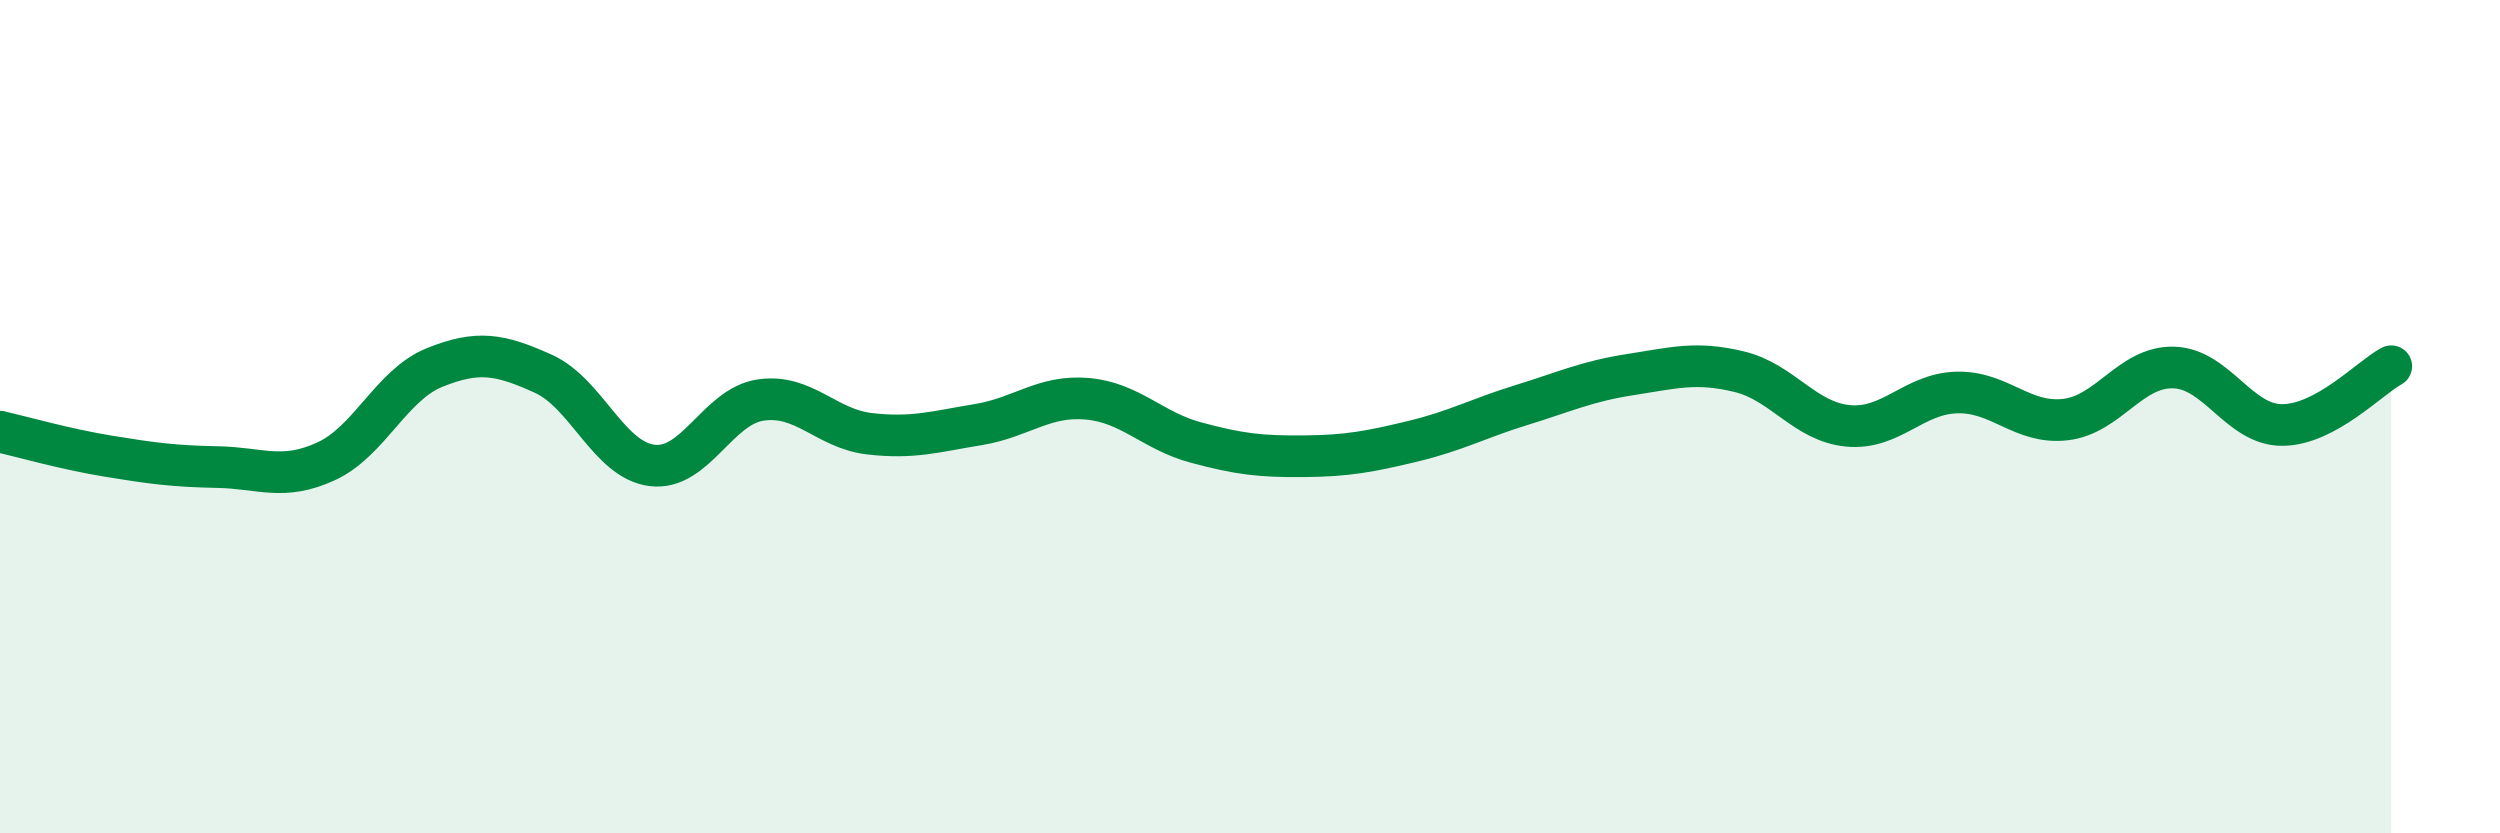
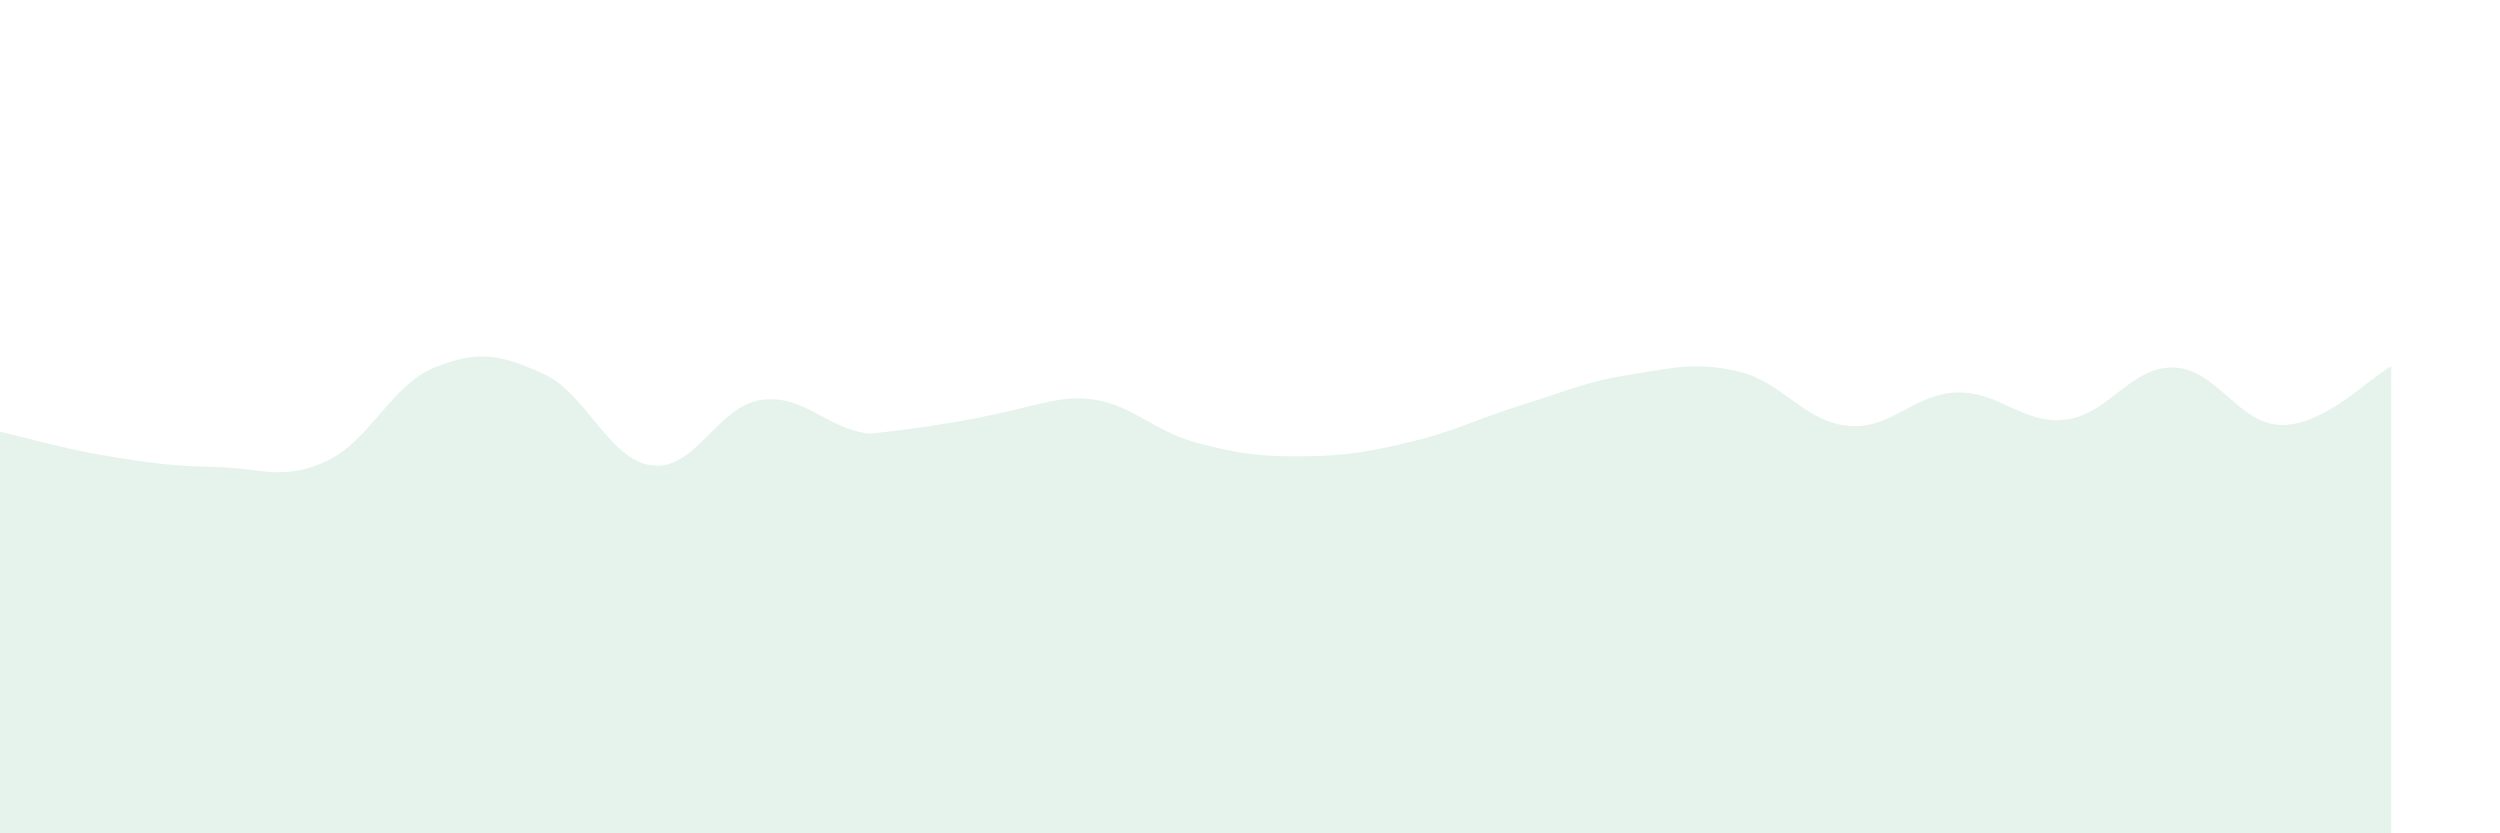
<svg xmlns="http://www.w3.org/2000/svg" width="60" height="20" viewBox="0 0 60 20">
-   <path d="M 0,10.36 C 0.52,10.48 1.57,10.78 2.61,10.95 C 3.65,11.12 4.18,11.19 5.22,11.21 C 6.26,11.23 6.79,11.55 7.83,11.07 C 8.87,10.59 9.39,9.24 10.43,8.82 C 11.47,8.4 12,8.5 13.04,8.97 C 14.08,9.44 14.61,11.04 15.65,11.17 C 16.69,11.3 17.22,9.75 18.26,9.6 C 19.3,9.45 19.83,10.29 20.87,10.41 C 21.91,10.53 22.44,10.36 23.48,10.19 C 24.52,10.02 25.05,9.48 26.09,9.57 C 27.13,9.66 27.66,10.34 28.7,10.62 C 29.74,10.9 30.26,10.96 31.3,10.95 C 32.34,10.94 32.87,10.84 33.91,10.59 C 34.95,10.34 35.48,10.04 36.52,9.72 C 37.56,9.4 38.09,9.15 39.13,8.99 C 40.17,8.83 40.7,8.67 41.74,8.92 C 42.78,9.17 43.31,10.12 44.35,10.22 C 45.39,10.32 45.92,9.45 46.96,9.42 C 48,9.39 48.53,10.19 49.57,10.07 C 50.61,9.95 51.13,8.79 52.17,8.82 C 53.21,8.85 53.74,10.21 54.78,10.2 C 55.82,10.19 56.87,9.07 57.39,8.79L57.39 20L0 20Z" fill="#008740" opacity="0.1" stroke-linecap="round" stroke-linejoin="round" />
-   <path d="M 0,10.36 C 0.52,10.48 1.57,10.78 2.61,10.95 C 3.65,11.12 4.18,11.19 5.22,11.21 C 6.26,11.23 6.79,11.55 7.83,11.07 C 8.87,10.59 9.39,9.24 10.43,8.82 C 11.47,8.4 12,8.5 13.04,8.97 C 14.08,9.44 14.61,11.04 15.65,11.17 C 16.69,11.3 17.22,9.75 18.26,9.6 C 19.3,9.45 19.83,10.29 20.87,10.41 C 21.91,10.53 22.44,10.36 23.48,10.19 C 24.52,10.02 25.05,9.48 26.09,9.57 C 27.13,9.66 27.66,10.34 28.7,10.62 C 29.74,10.9 30.26,10.96 31.3,10.95 C 32.34,10.94 32.87,10.84 33.91,10.59 C 34.95,10.34 35.48,10.04 36.52,9.72 C 37.56,9.4 38.09,9.15 39.13,8.99 C 40.17,8.83 40.7,8.67 41.74,8.92 C 42.78,9.17 43.31,10.12 44.35,10.22 C 45.39,10.32 45.92,9.45 46.96,9.42 C 48,9.39 48.53,10.19 49.57,10.07 C 50.61,9.95 51.13,8.79 52.17,8.82 C 53.21,8.85 53.74,10.21 54.78,10.2 C 55.82,10.19 56.87,9.07 57.39,8.79" stroke="#008740" stroke-width="1" fill="none" stroke-linecap="round" stroke-linejoin="round" />
+   <path d="M 0,10.36 C 0.52,10.48 1.57,10.78 2.61,10.95 C 3.65,11.12 4.18,11.19 5.22,11.21 C 6.26,11.23 6.79,11.55 7.83,11.07 C 8.87,10.59 9.39,9.24 10.43,8.82 C 11.47,8.4 12,8.5 13.04,8.97 C 14.08,9.44 14.61,11.04 15.65,11.17 C 16.69,11.3 17.22,9.75 18.26,9.6 C 19.3,9.45 19.83,10.29 20.87,10.41 C 24.52,10.02 25.05,9.48 26.09,9.57 C 27.13,9.66 27.66,10.34 28.7,10.62 C 29.74,10.9 30.26,10.96 31.3,10.95 C 32.34,10.94 32.87,10.84 33.91,10.59 C 34.95,10.34 35.48,10.04 36.52,9.72 C 37.56,9.4 38.09,9.15 39.13,8.99 C 40.17,8.83 40.7,8.67 41.74,8.92 C 42.78,9.17 43.31,10.12 44.35,10.22 C 45.39,10.32 45.92,9.45 46.96,9.42 C 48,9.39 48.53,10.19 49.57,10.07 C 50.61,9.95 51.13,8.79 52.17,8.82 C 53.21,8.85 53.74,10.21 54.78,10.2 C 55.82,10.19 56.87,9.07 57.39,8.79L57.39 20L0 20Z" fill="#008740" opacity="0.1" stroke-linecap="round" stroke-linejoin="round" />
</svg>